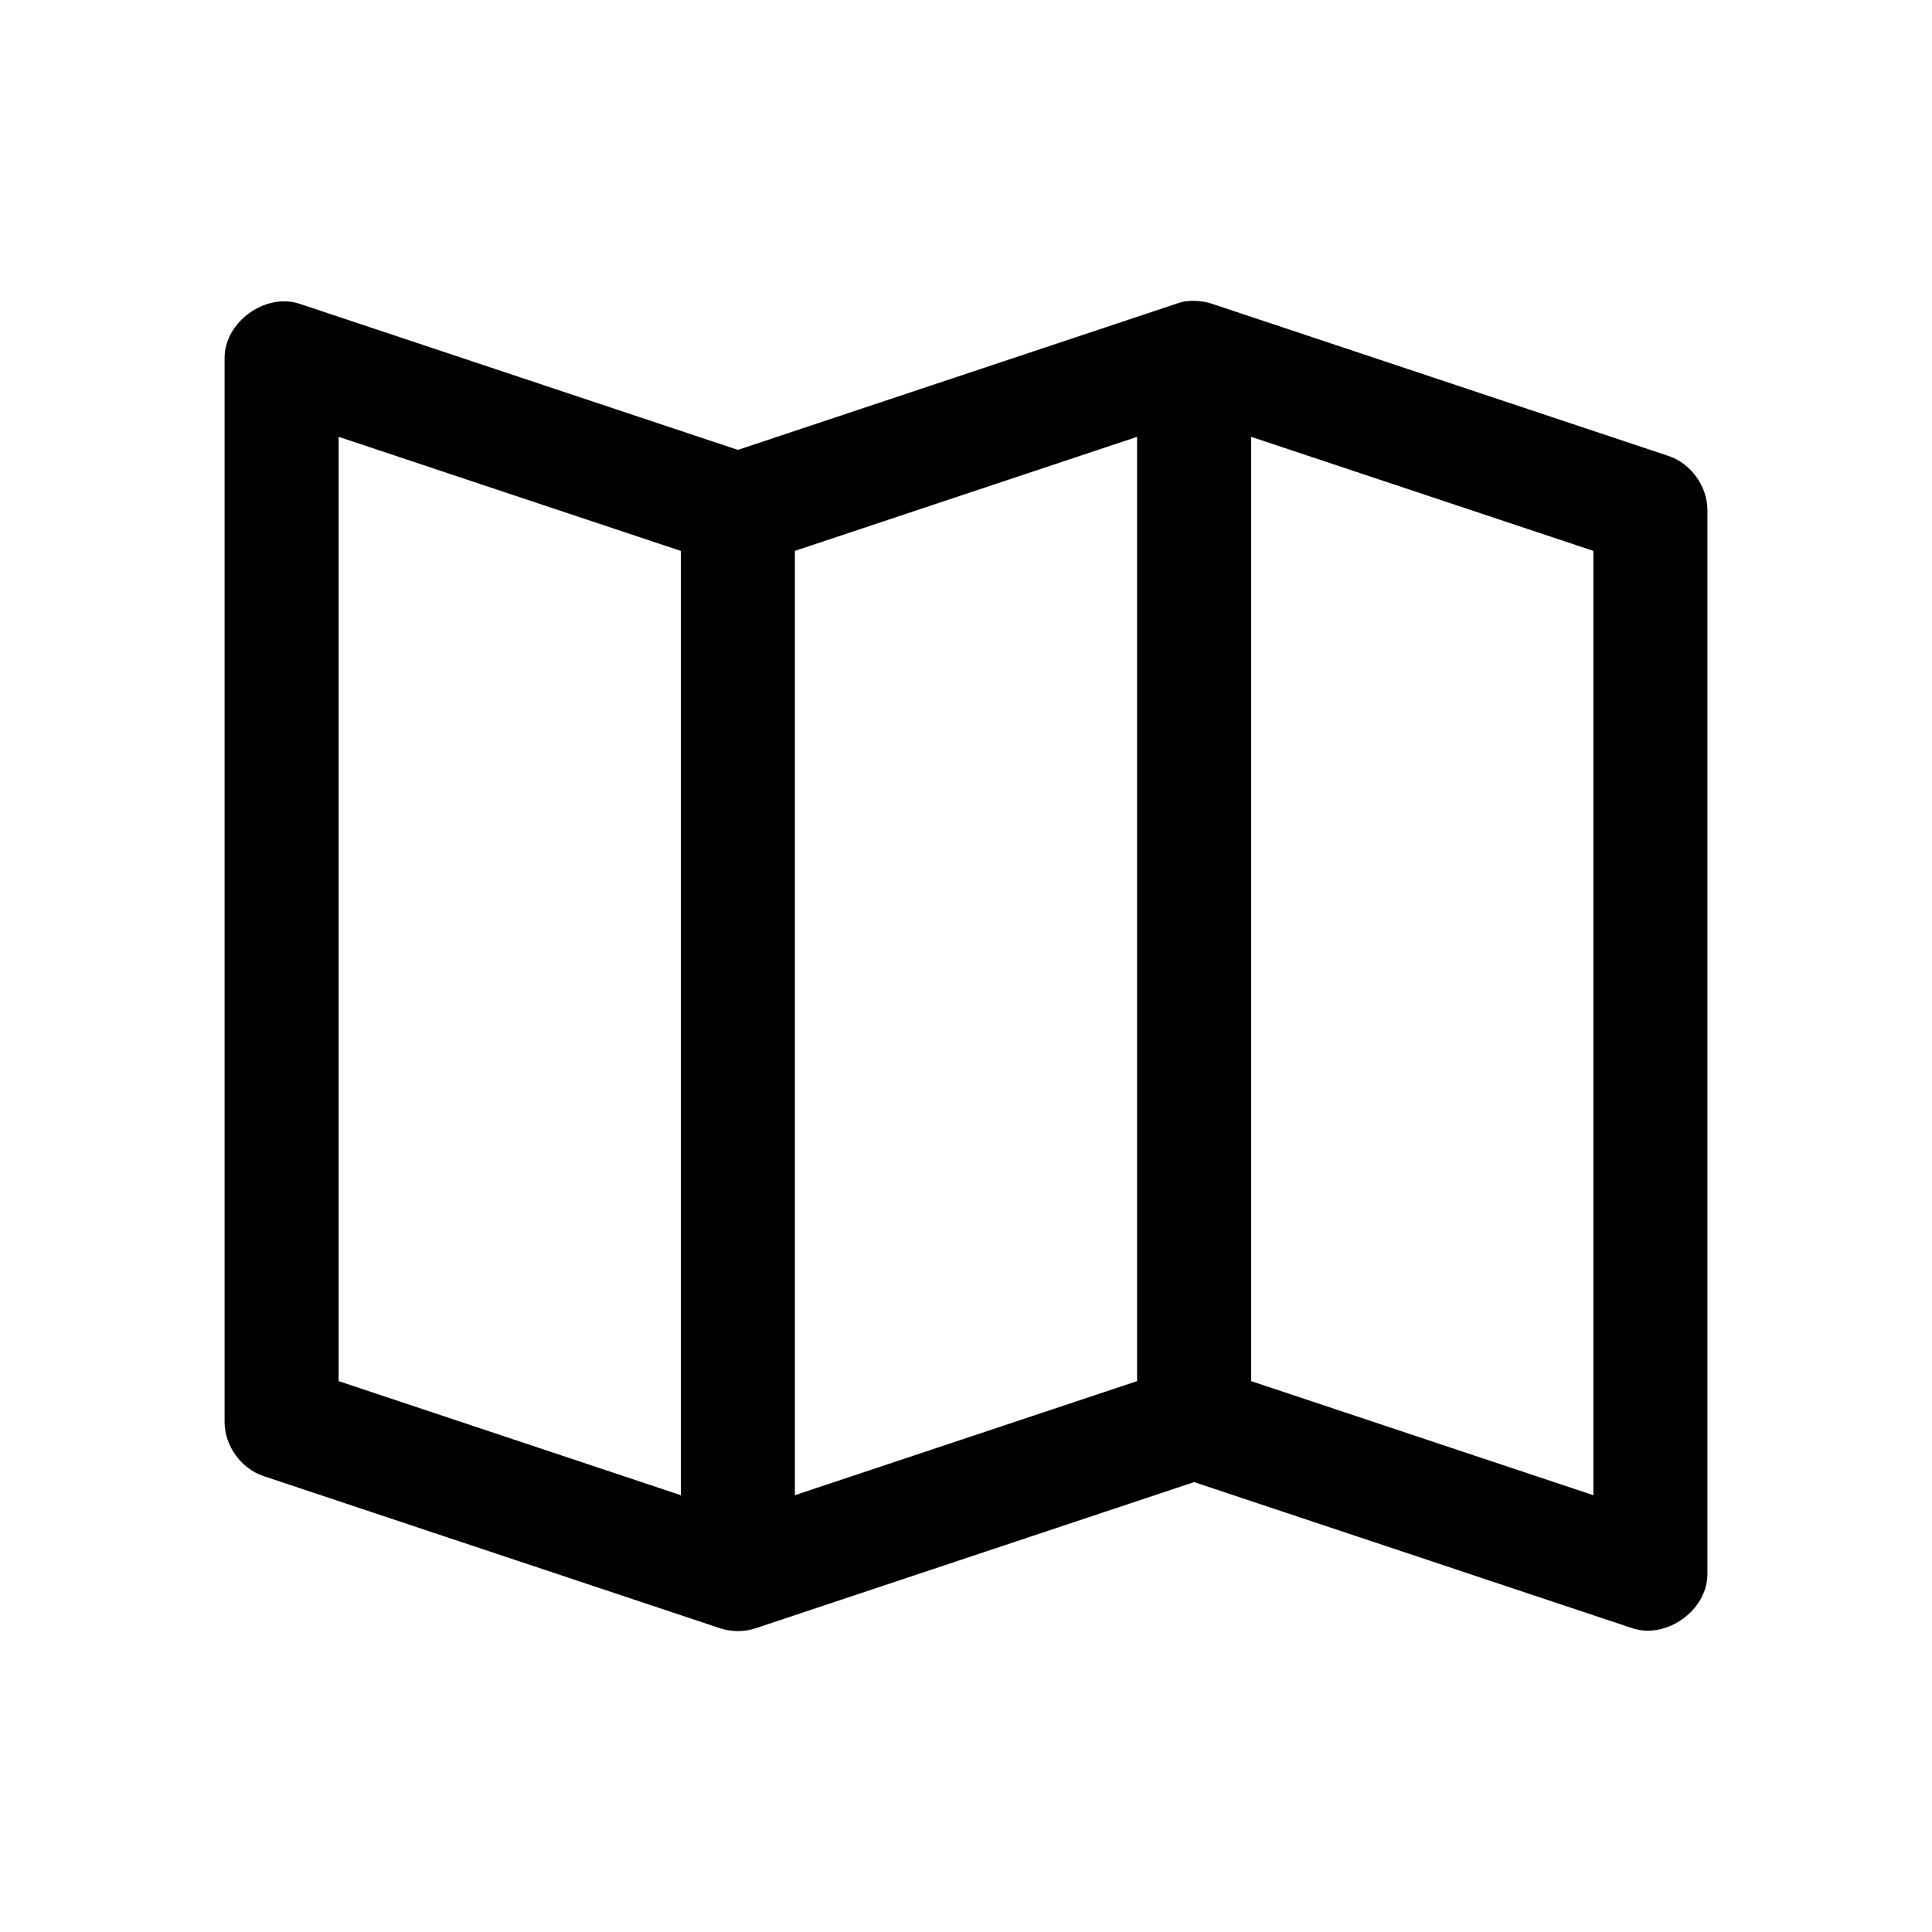
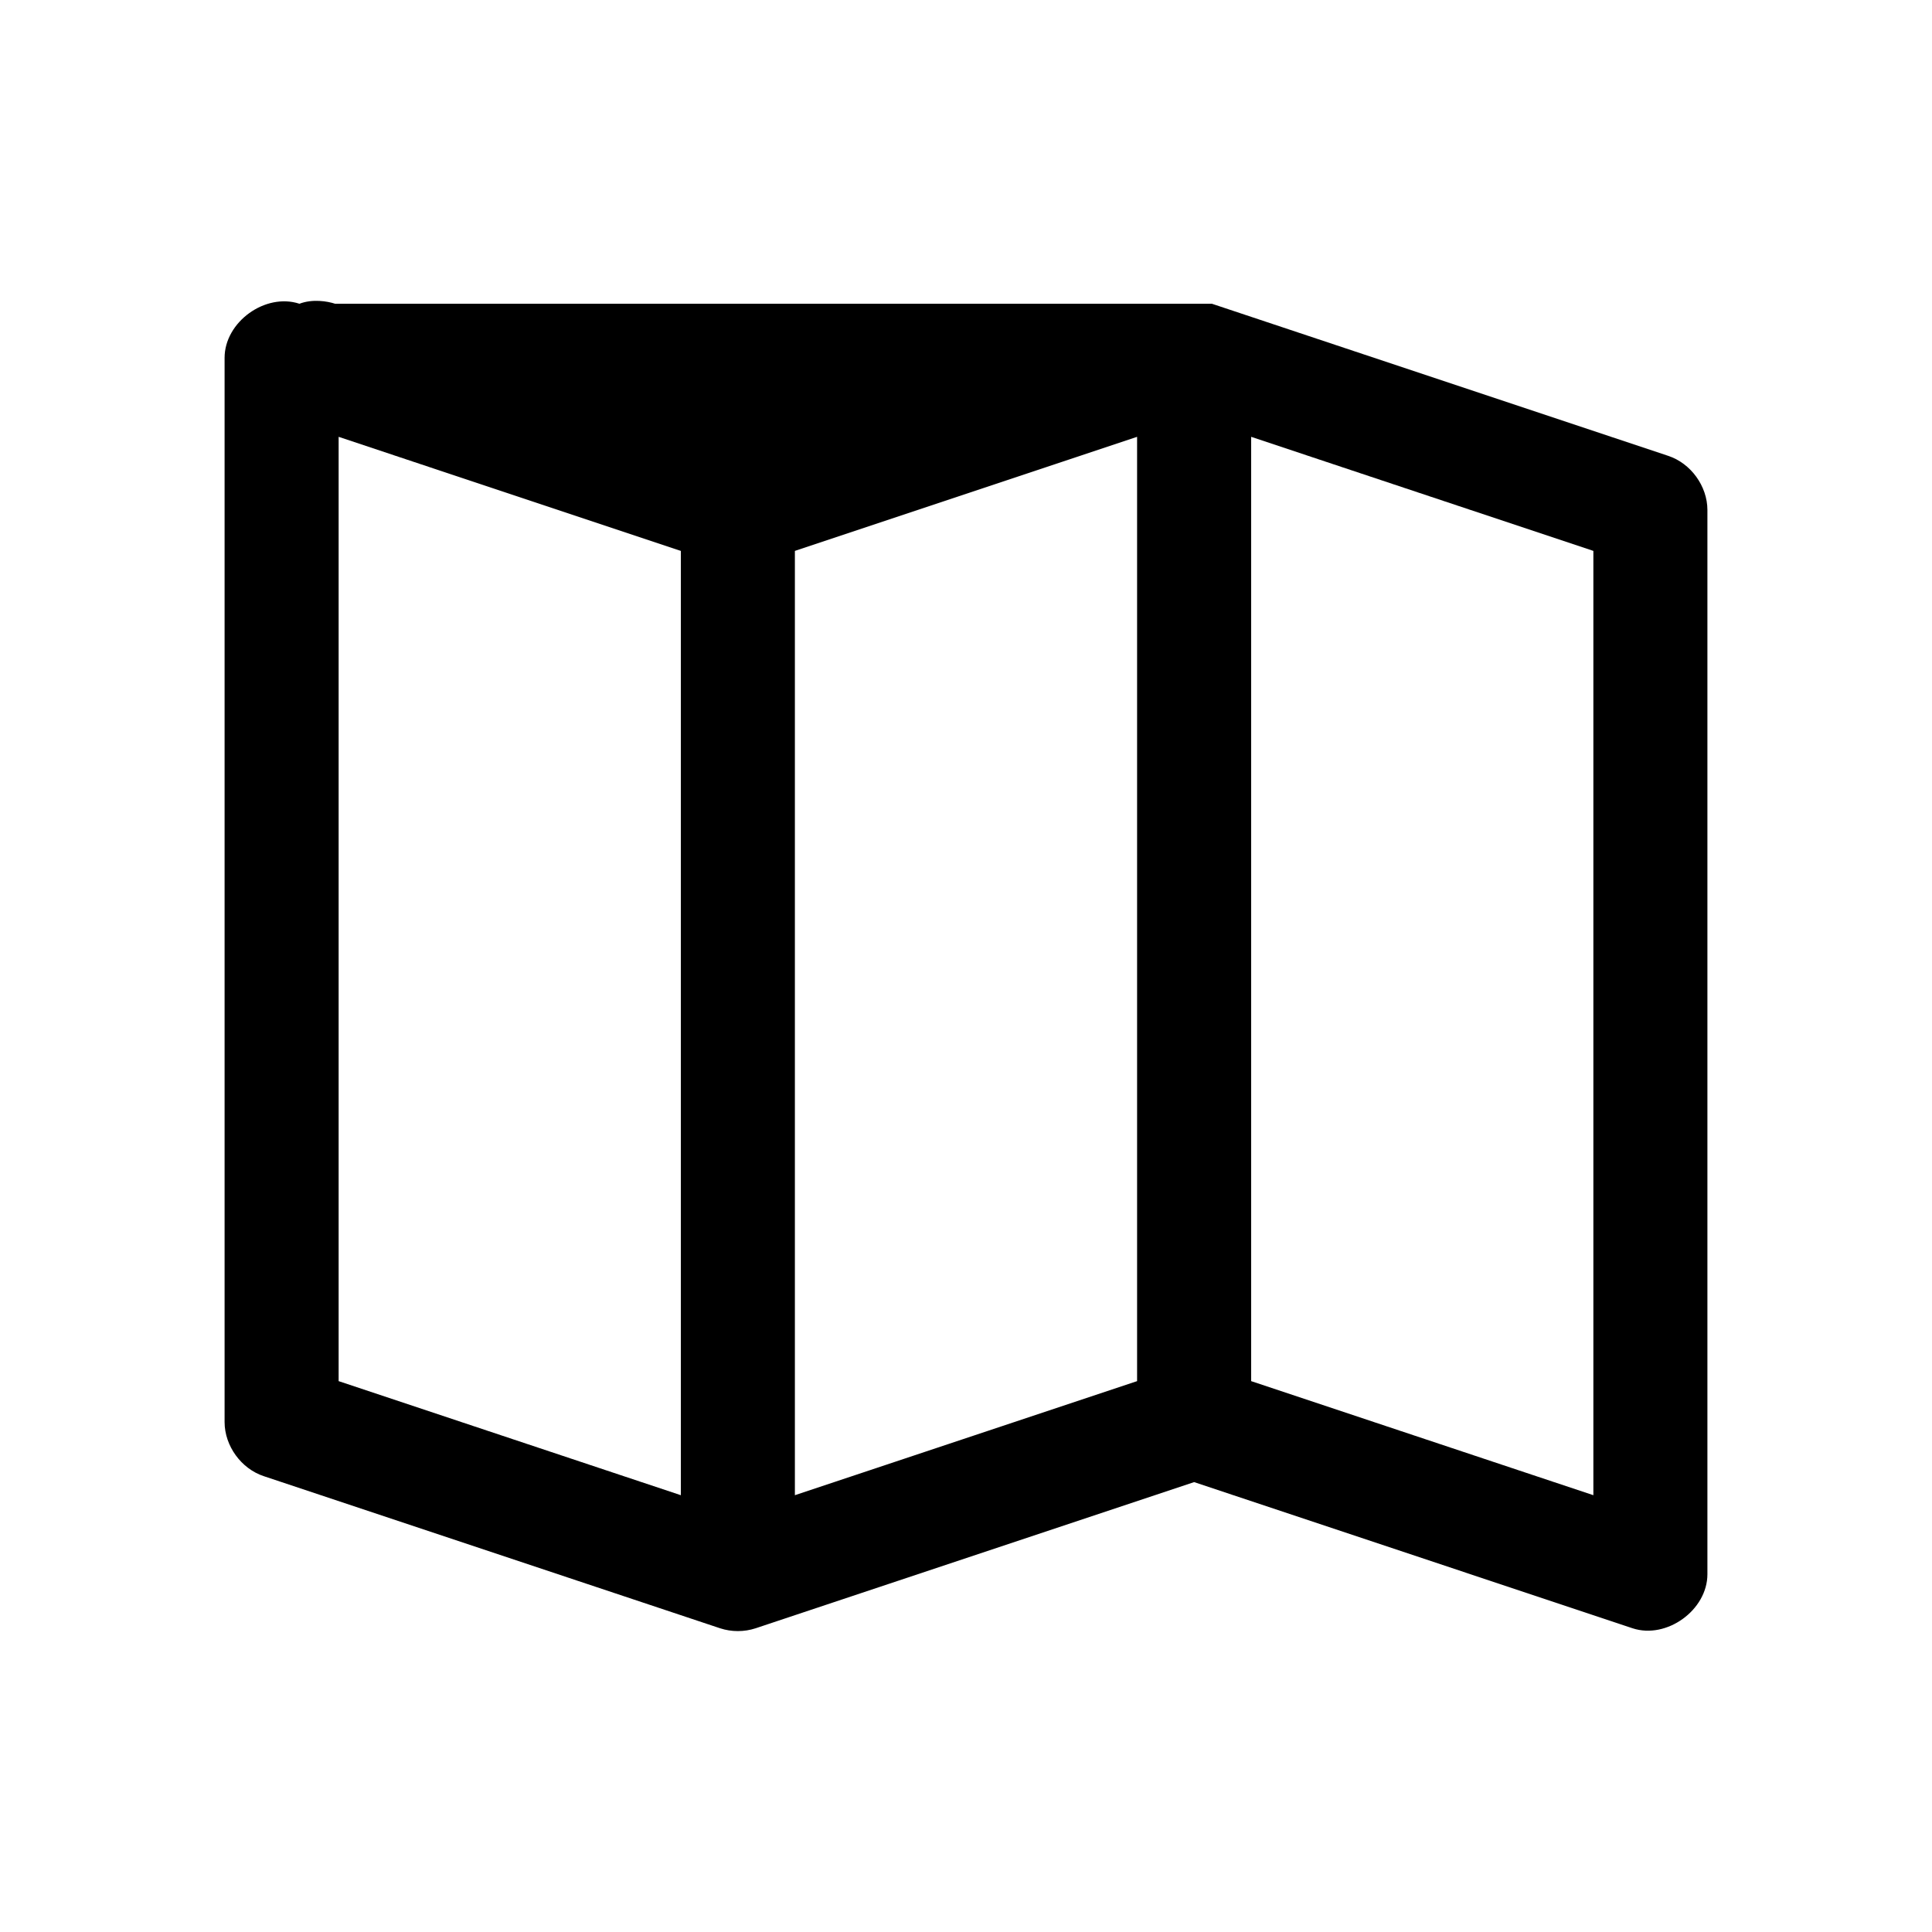
<svg xmlns="http://www.w3.org/2000/svg" fill="#000000" width="800px" height="800px" version="1.1" viewBox="144 144 512 512">
-   <path d="m465.18 224.5 120.91 40.305c5.988 1.969 10.379 8.023 10.391 14.328v282.05c0 9.504-10.809 17.297-19.836 14.328l-116.19-38.734-116.19 38.73c-3.043 1-6.406 1-9.445 0l-120.91-40.305c-5.988-1.969-10.379-8.023-10.391-14.328v-282.05c0-9.504 10.809-17.297 19.836-14.328l116.19 38.73 116.19-38.73c3.457-1.328 7.426-0.672 9.445 0zm10.391 35.266v250.25l90.688 30.23v-250.25zm-30.23 0-90.688 30.23v250.25l90.688-30.23zm-211.6 0v250.25l90.688 30.23v-250.25z" />
+   <path d="m465.18 224.5 120.91 40.305c5.988 1.969 10.379 8.023 10.391 14.328v282.05c0 9.504-10.809 17.297-19.836 14.328l-116.19-38.734-116.19 38.73c-3.043 1-6.406 1-9.445 0l-120.91-40.305c-5.988-1.969-10.379-8.023-10.391-14.328v-282.05c0-9.504 10.809-17.297 19.836-14.328c3.457-1.328 7.426-0.672 9.445 0zm10.391 35.266v250.25l90.688 30.23v-250.25zm-30.23 0-90.688 30.23v250.25l90.688-30.23zm-211.6 0v250.25l90.688 30.23v-250.25z" />
</svg>